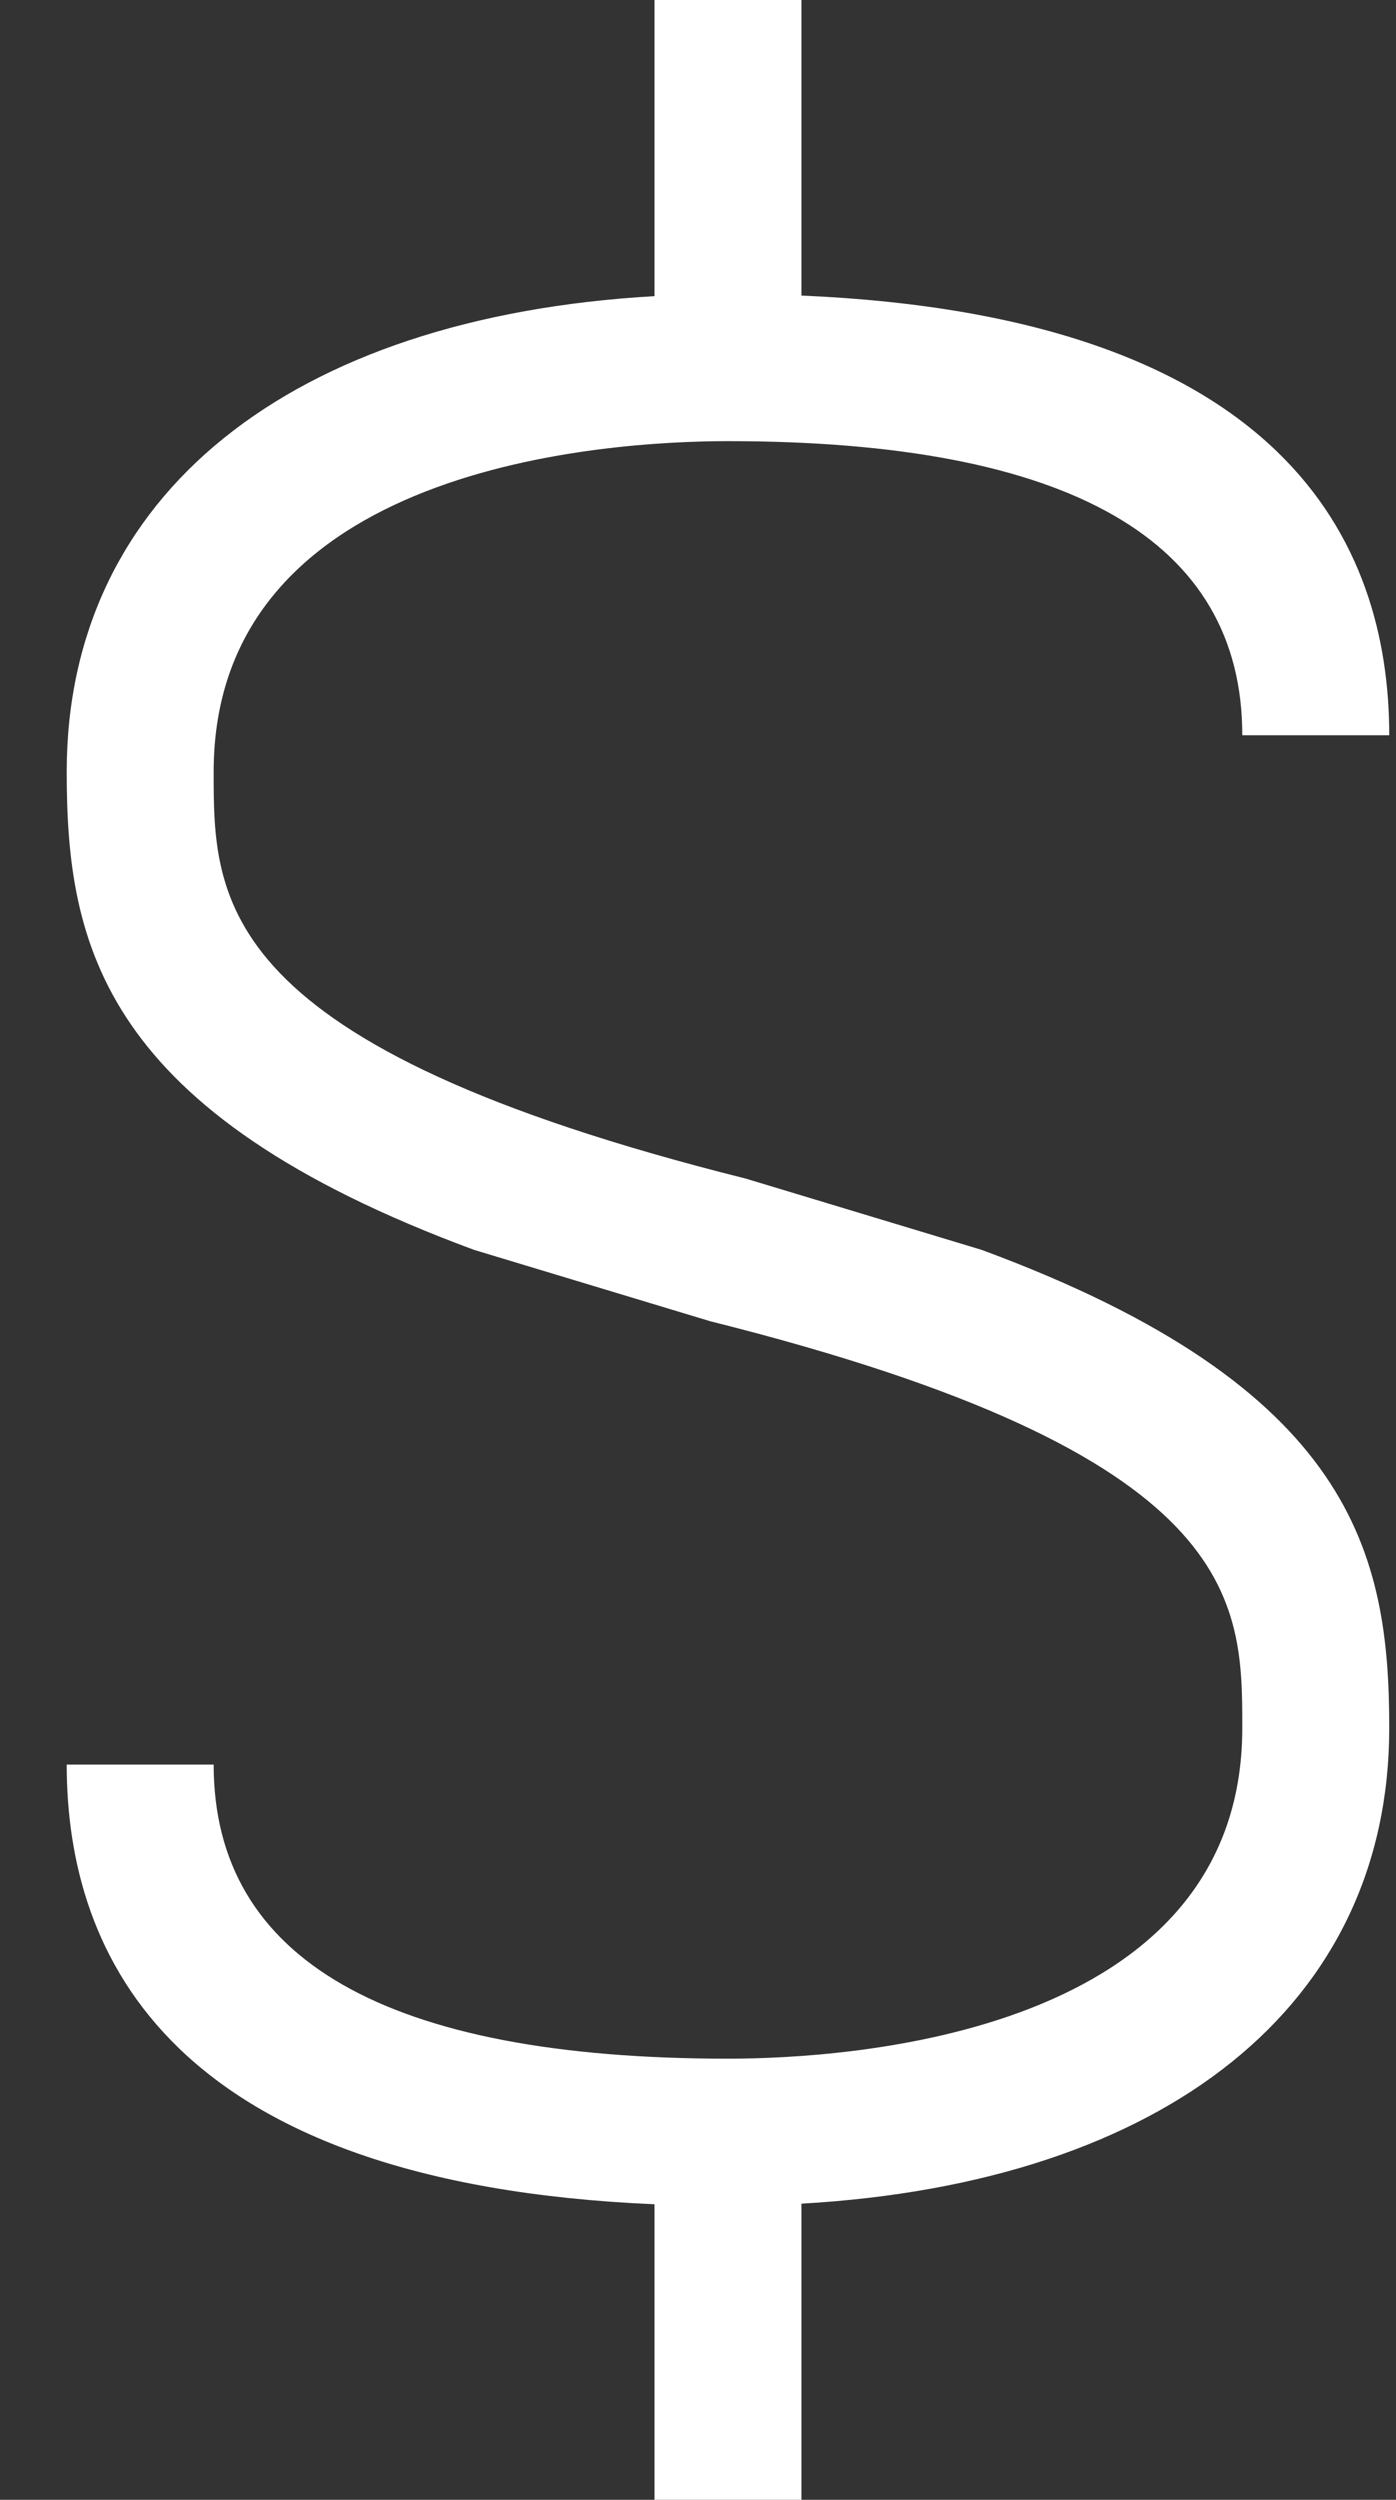
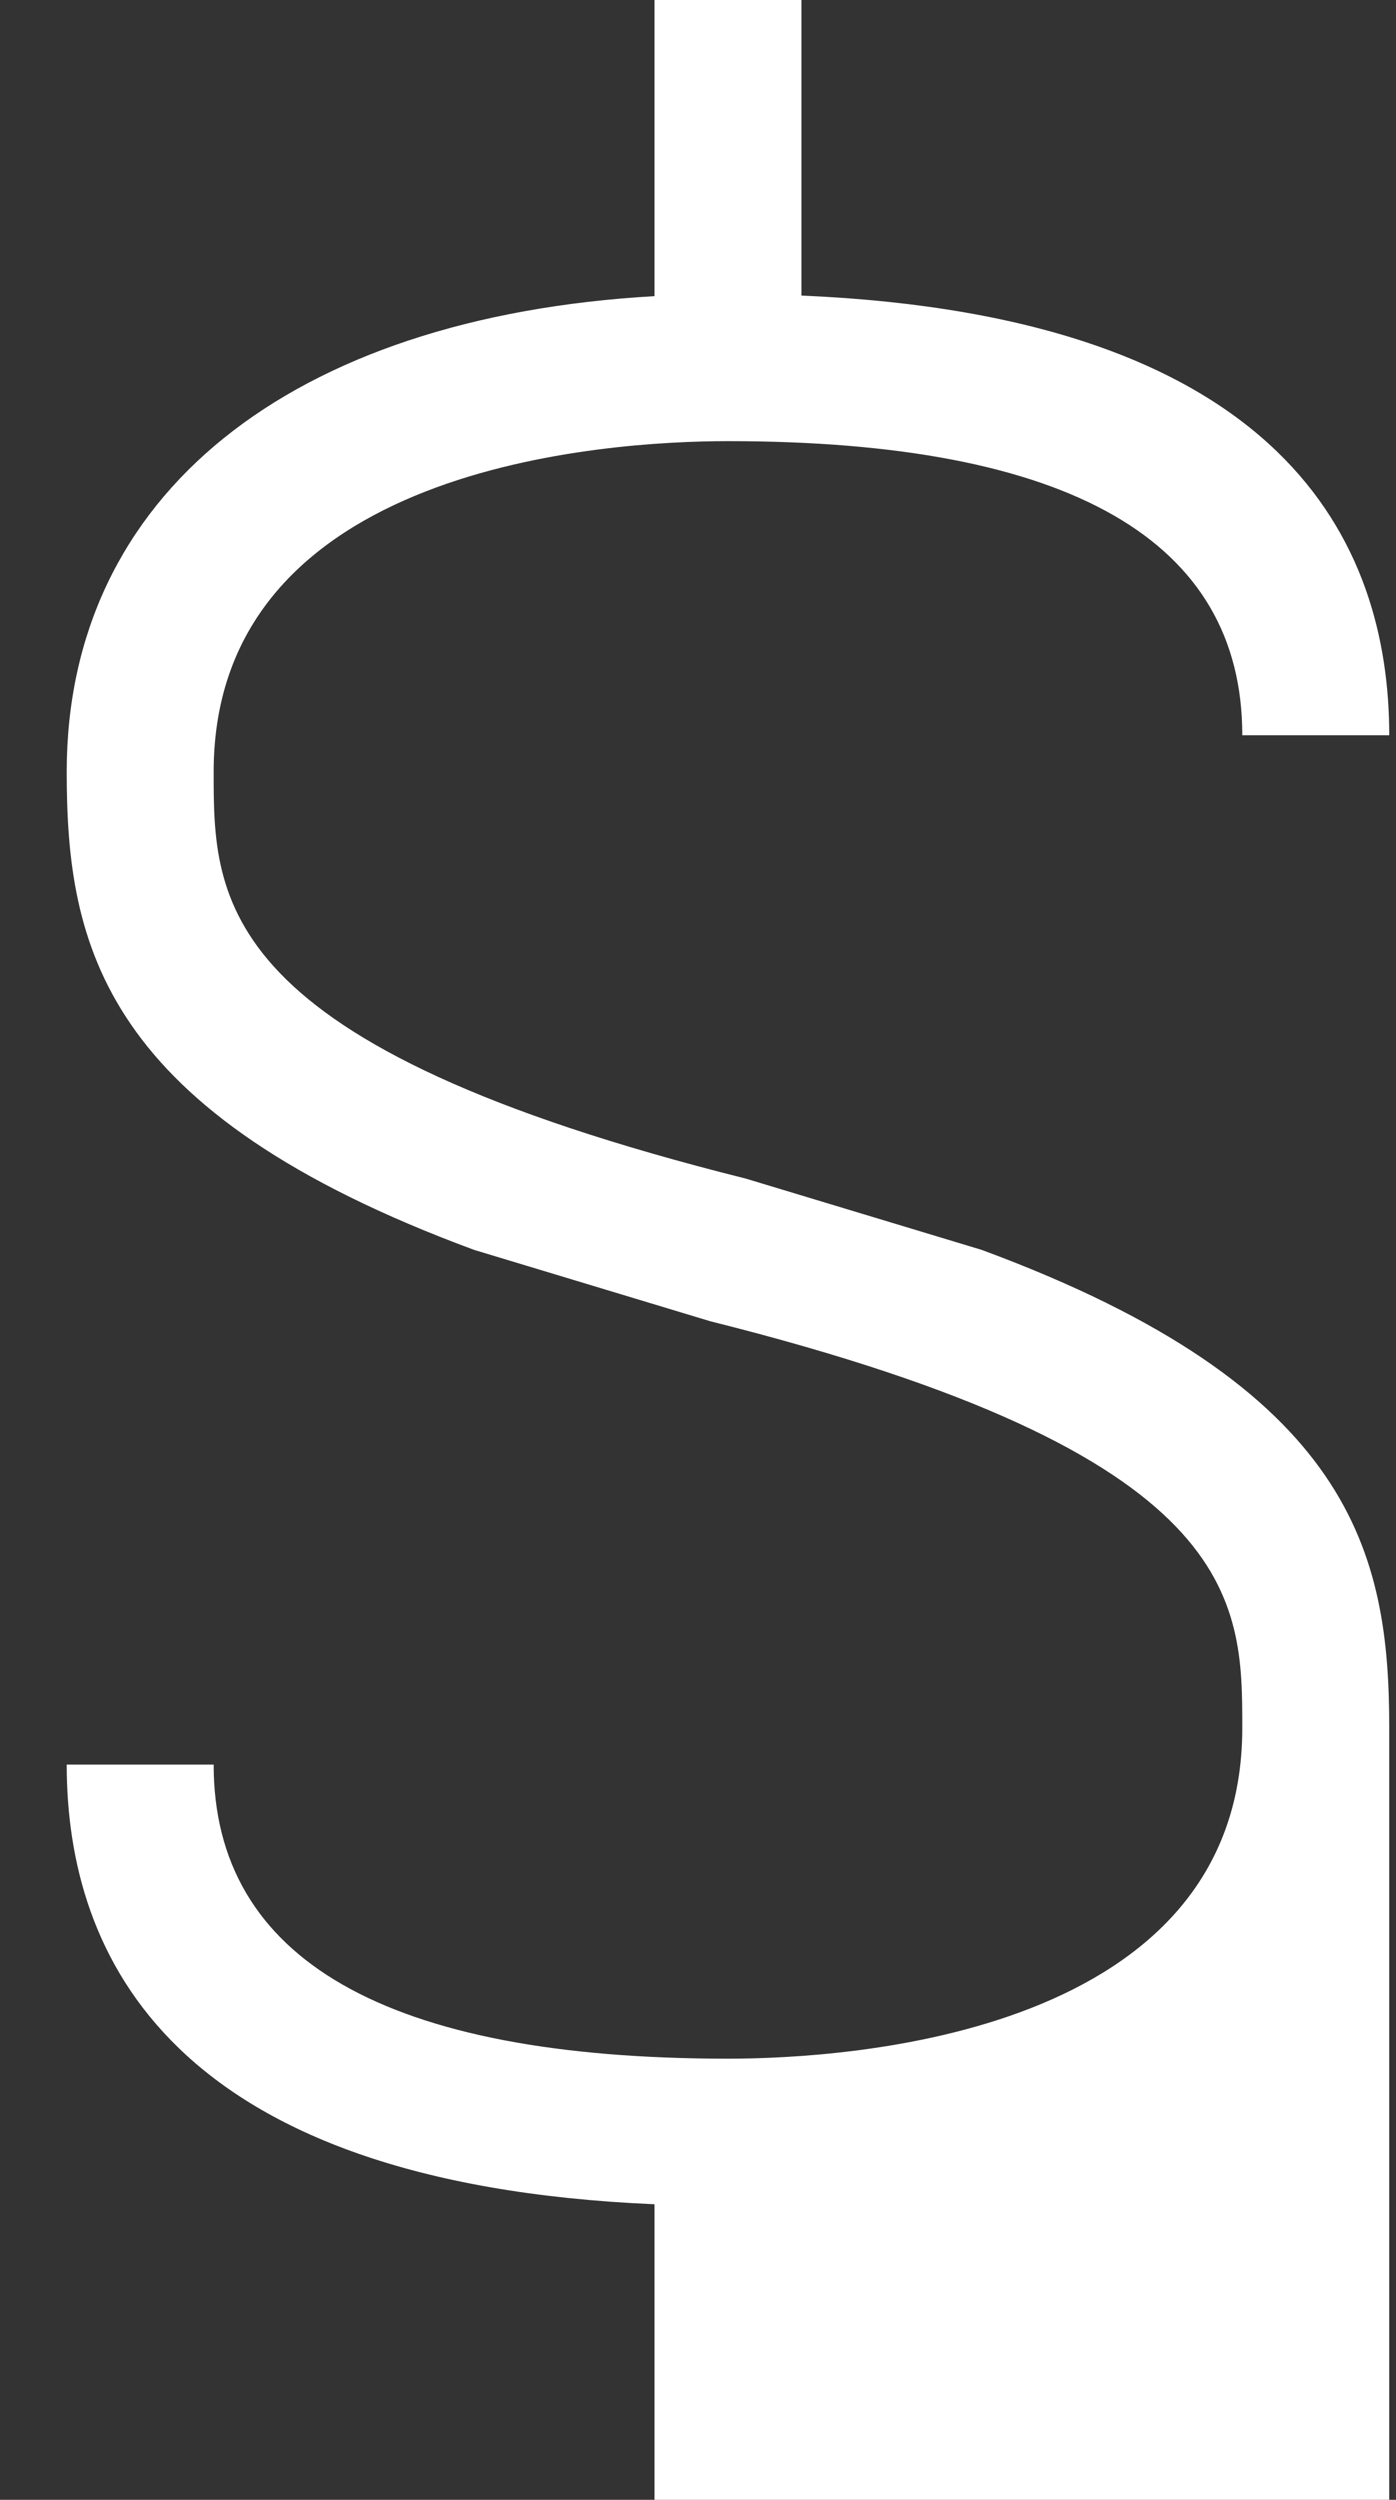
<svg xmlns="http://www.w3.org/2000/svg" width="19" height="34" viewBox="0 0 19 34" fill="none">
  <rect x="0" y="0" width="19" height="34" fill="#333333" stroke="none" />
-   <path d="M8.908 0H10.908V4.02C17.488 4.302 18.908 7.39 18.908 10H16.908C16.908 7.346 14.552 6 9.908 6C8.268 6 2.908 6.326 2.908 10.498C2.908 12.242 2.908 14.218 10.15 16.03L13.362 17C18.428 18.87 18.908 21.144 18.908 23.502C18.908 27.264 15.872 29.688 10.908 29.972V34H8.908V29.98C2.328 29.698 0.908 26.61 0.908 24H2.908C2.908 26.654 5.264 28 9.908 28C11.548 28 16.908 27.674 16.908 23.502C16.908 21.758 16.908 19.782 9.666 17.97L6.454 17C1.388 15.13 0.908 12.856 0.908 10.498C0.908 6.736 3.944 4.312 8.908 4.028V0Z" fill="white" />
+   <path d="M8.908 0H10.908V4.02C17.488 4.302 18.908 7.39 18.908 10H16.908C16.908 7.346 14.552 6 9.908 6C8.268 6 2.908 6.326 2.908 10.498C2.908 12.242 2.908 14.218 10.15 16.03L13.362 17C18.428 18.87 18.908 21.144 18.908 23.502V34H8.908V29.98C2.328 29.698 0.908 26.61 0.908 24H2.908C2.908 26.654 5.264 28 9.908 28C11.548 28 16.908 27.674 16.908 23.502C16.908 21.758 16.908 19.782 9.666 17.97L6.454 17C1.388 15.13 0.908 12.856 0.908 10.498C0.908 6.736 3.944 4.312 8.908 4.028V0Z" fill="white" />
</svg>